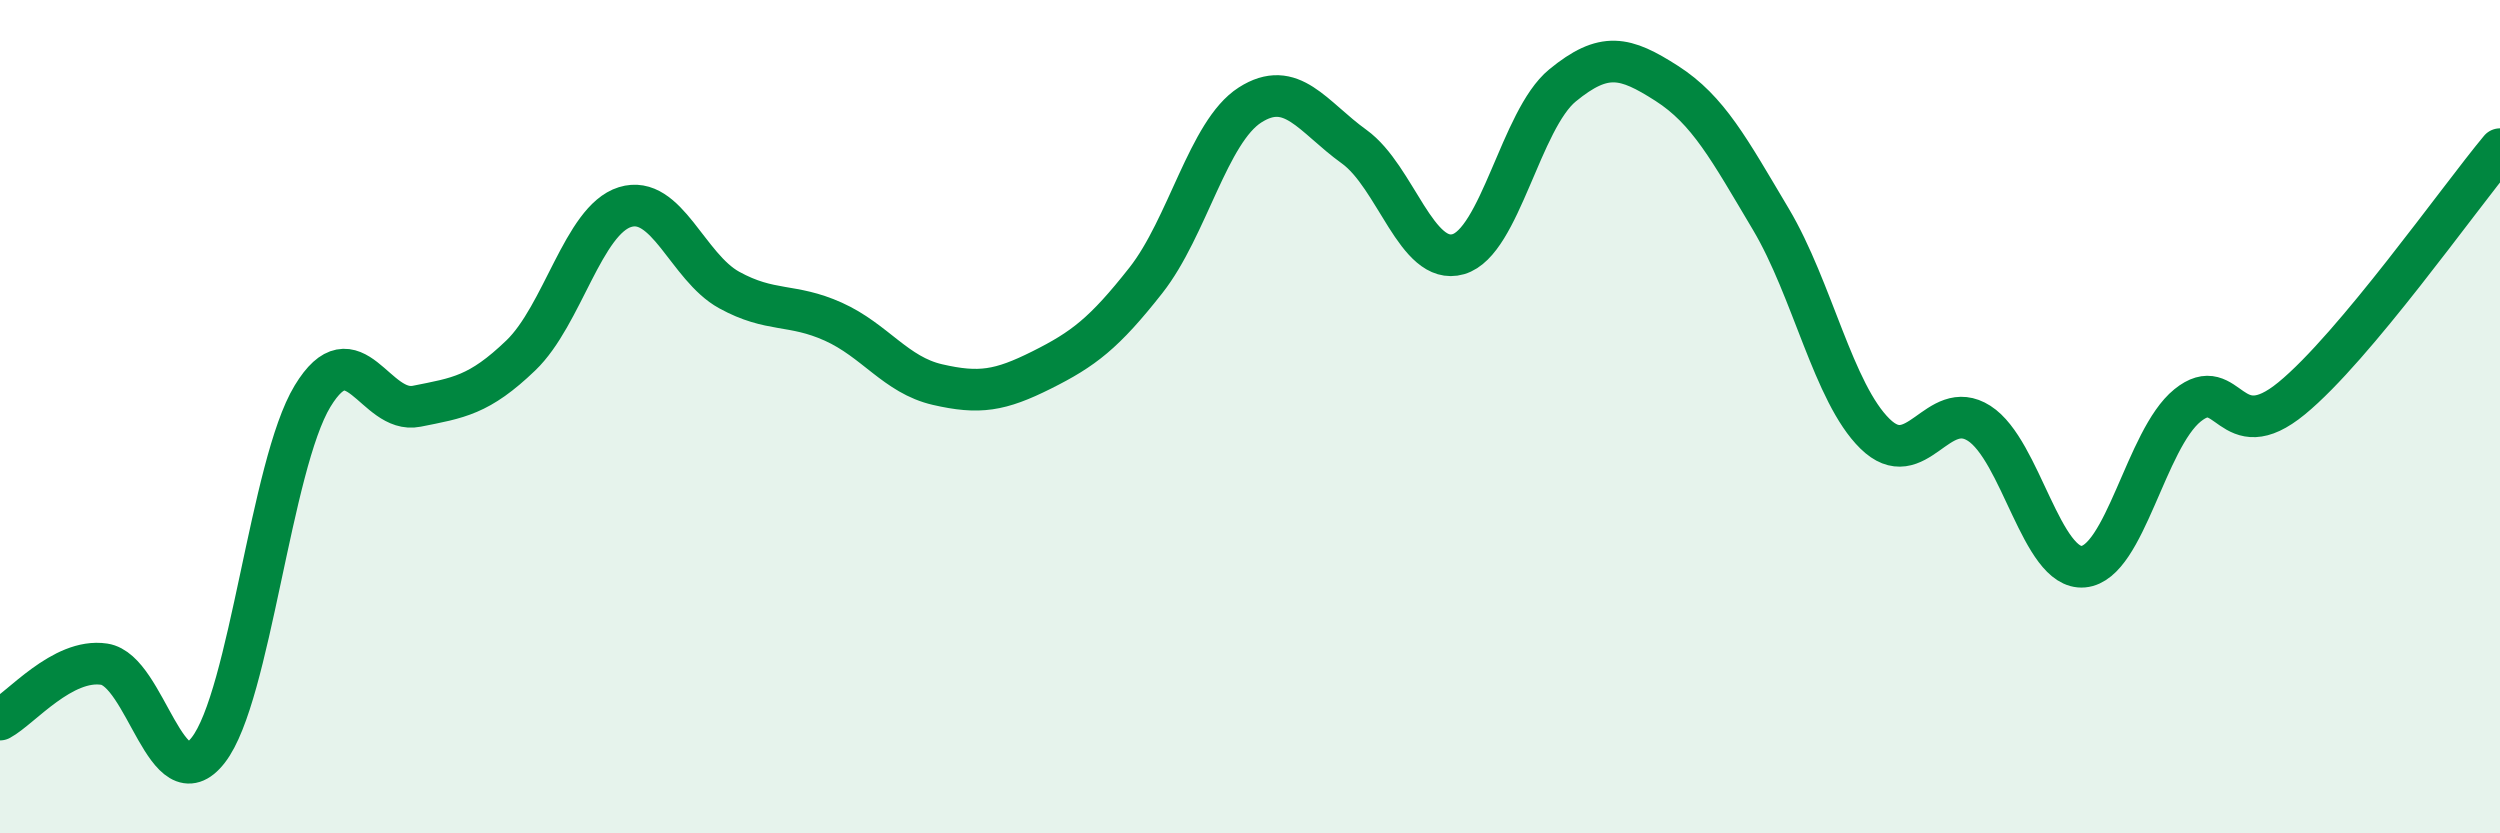
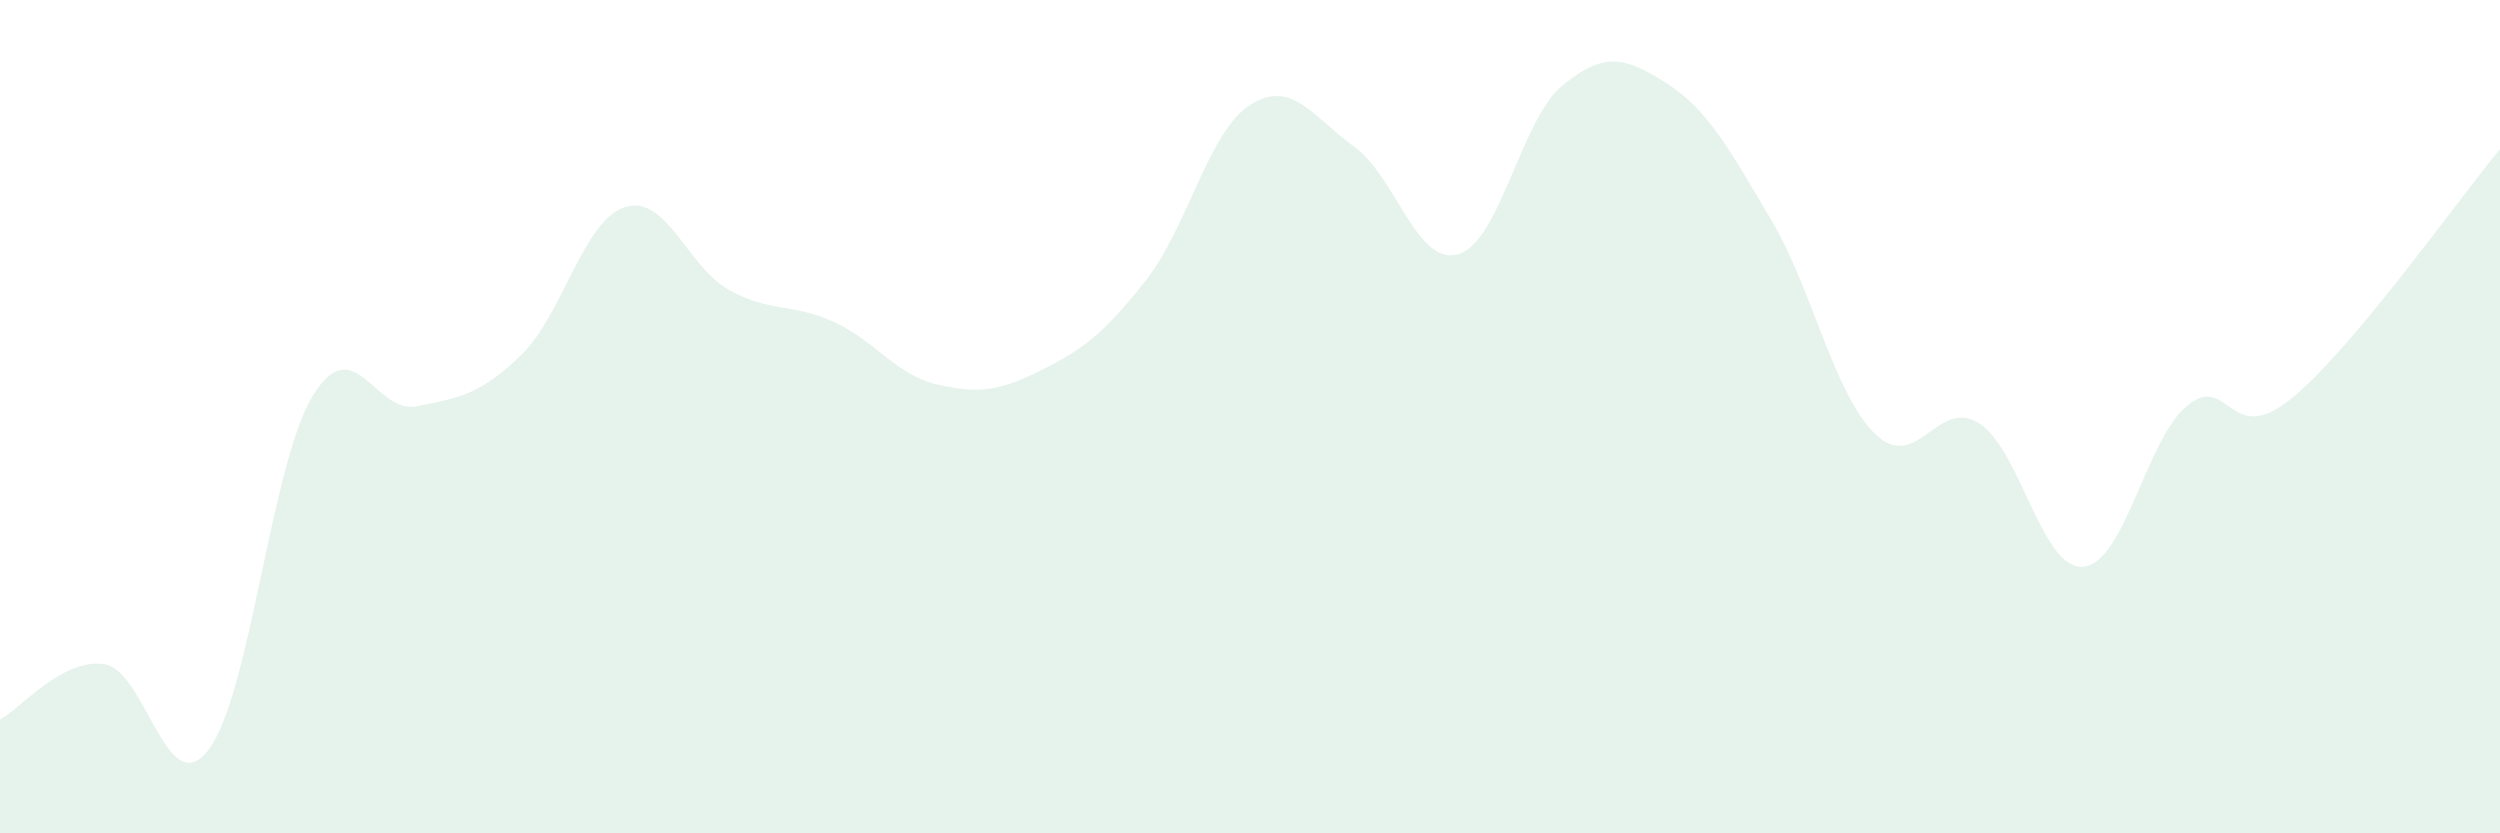
<svg xmlns="http://www.w3.org/2000/svg" width="60" height="20" viewBox="0 0 60 20">
  <path d="M 0,17.27 C 0.5,17 1.5,15.79 2.5,15.94 C 3.5,16.09 4,19.29 5,18 C 6,16.71 6.5,11.16 7.5,9.51 C 8.5,7.86 9,9.95 10,9.75 C 11,9.55 11.5,9.49 12.5,8.53 C 13.5,7.57 14,5.28 15,4.97 C 16,4.66 16.5,6.41 17.5,6.96 C 18.5,7.51 19,7.27 20,7.72 C 21,8.17 21.5,9 22.5,9.23 C 23.5,9.46 24,9.38 25,8.88 C 26,8.38 26.5,8 27.5,6.73 C 28.5,5.46 29,3.16 30,2.52 C 31,1.88 31.5,2.8 32.5,3.52 C 33.5,4.24 34,6.39 35,6.1 C 36,5.81 36.5,2.87 37.5,2.05 C 38.5,1.23 39,1.36 40,2 C 41,2.64 41.5,3.58 42.5,5.26 C 43.5,6.94 44,9.43 45,10.41 C 46,11.39 46.5,9.52 47.5,10.16 C 48.5,10.8 49,13.69 50,13.6 C 51,13.51 51.5,10.54 52.5,9.73 C 53.5,8.92 53.5,10.79 55,9.56 C 56.5,8.33 59,4.78 60,3.58L60 20L0 20Z" fill="#008740" opacity="0.1" stroke-linecap="round" stroke-linejoin="round" />
-   <path d="M 0,17.27 C 0.5,17 1.5,15.79 2.5,15.94 C 3.5,16.09 4,19.29 5,18 C 6,16.71 6.5,11.16 7.5,9.51 C 8.5,7.86 9,9.95 10,9.75 C 11,9.55 11.5,9.49 12.5,8.53 C 13.5,7.57 14,5.28 15,4.97 C 16,4.66 16.5,6.41 17.5,6.96 C 18.5,7.51 19,7.27 20,7.72 C 21,8.17 21.5,9 22.5,9.23 C 23.5,9.46 24,9.38 25,8.88 C 26,8.38 26.5,8 27.5,6.73 C 28.5,5.46 29,3.16 30,2.52 C 31,1.88 31.5,2.8 32.5,3.52 C 33.5,4.24 34,6.39 35,6.1 C 36,5.81 36.5,2.87 37.5,2.05 C 38.5,1.23 39,1.36 40,2 C 41,2.64 41.5,3.58 42.5,5.26 C 43.5,6.94 44,9.43 45,10.41 C 46,11.39 46.5,9.52 47.5,10.16 C 48.5,10.8 49,13.69 50,13.6 C 51,13.51 51.5,10.54 52.5,9.73 C 53.5,8.92 53.5,10.79 55,9.56 C 56.5,8.33 59,4.78 60,3.58" stroke="#008740" stroke-width="1" fill="none" stroke-linecap="round" stroke-linejoin="round" />
</svg>